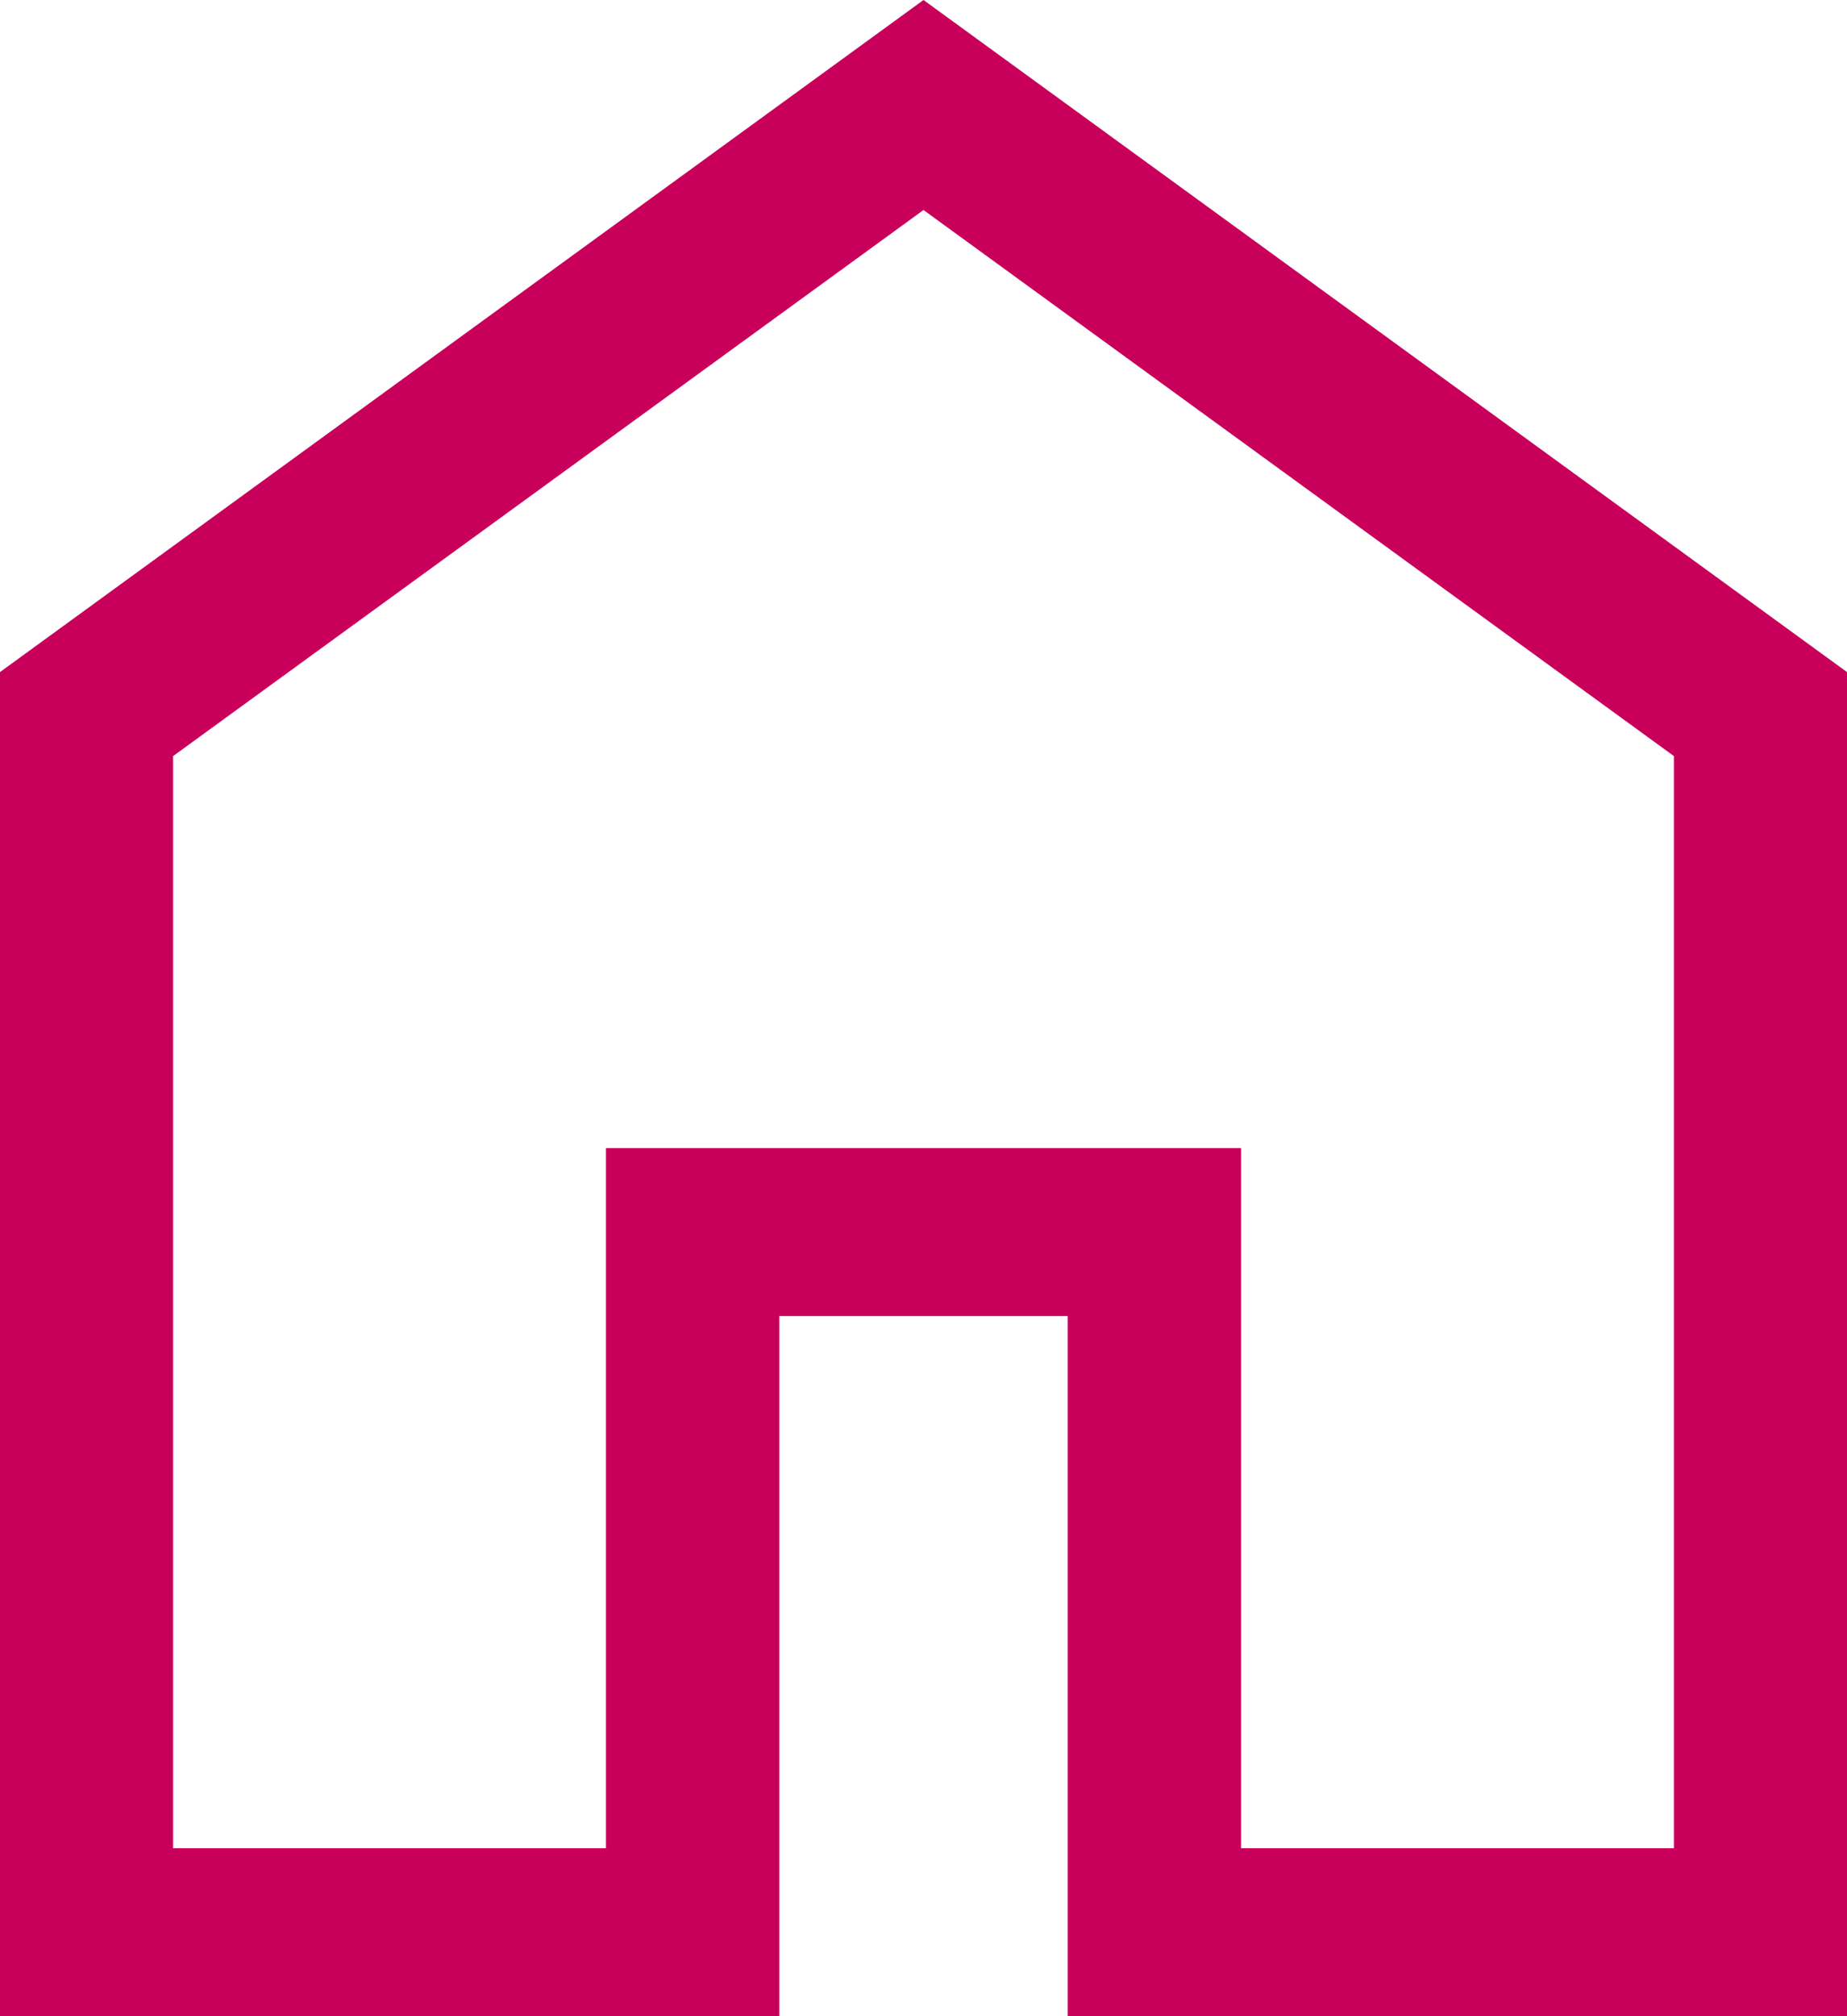
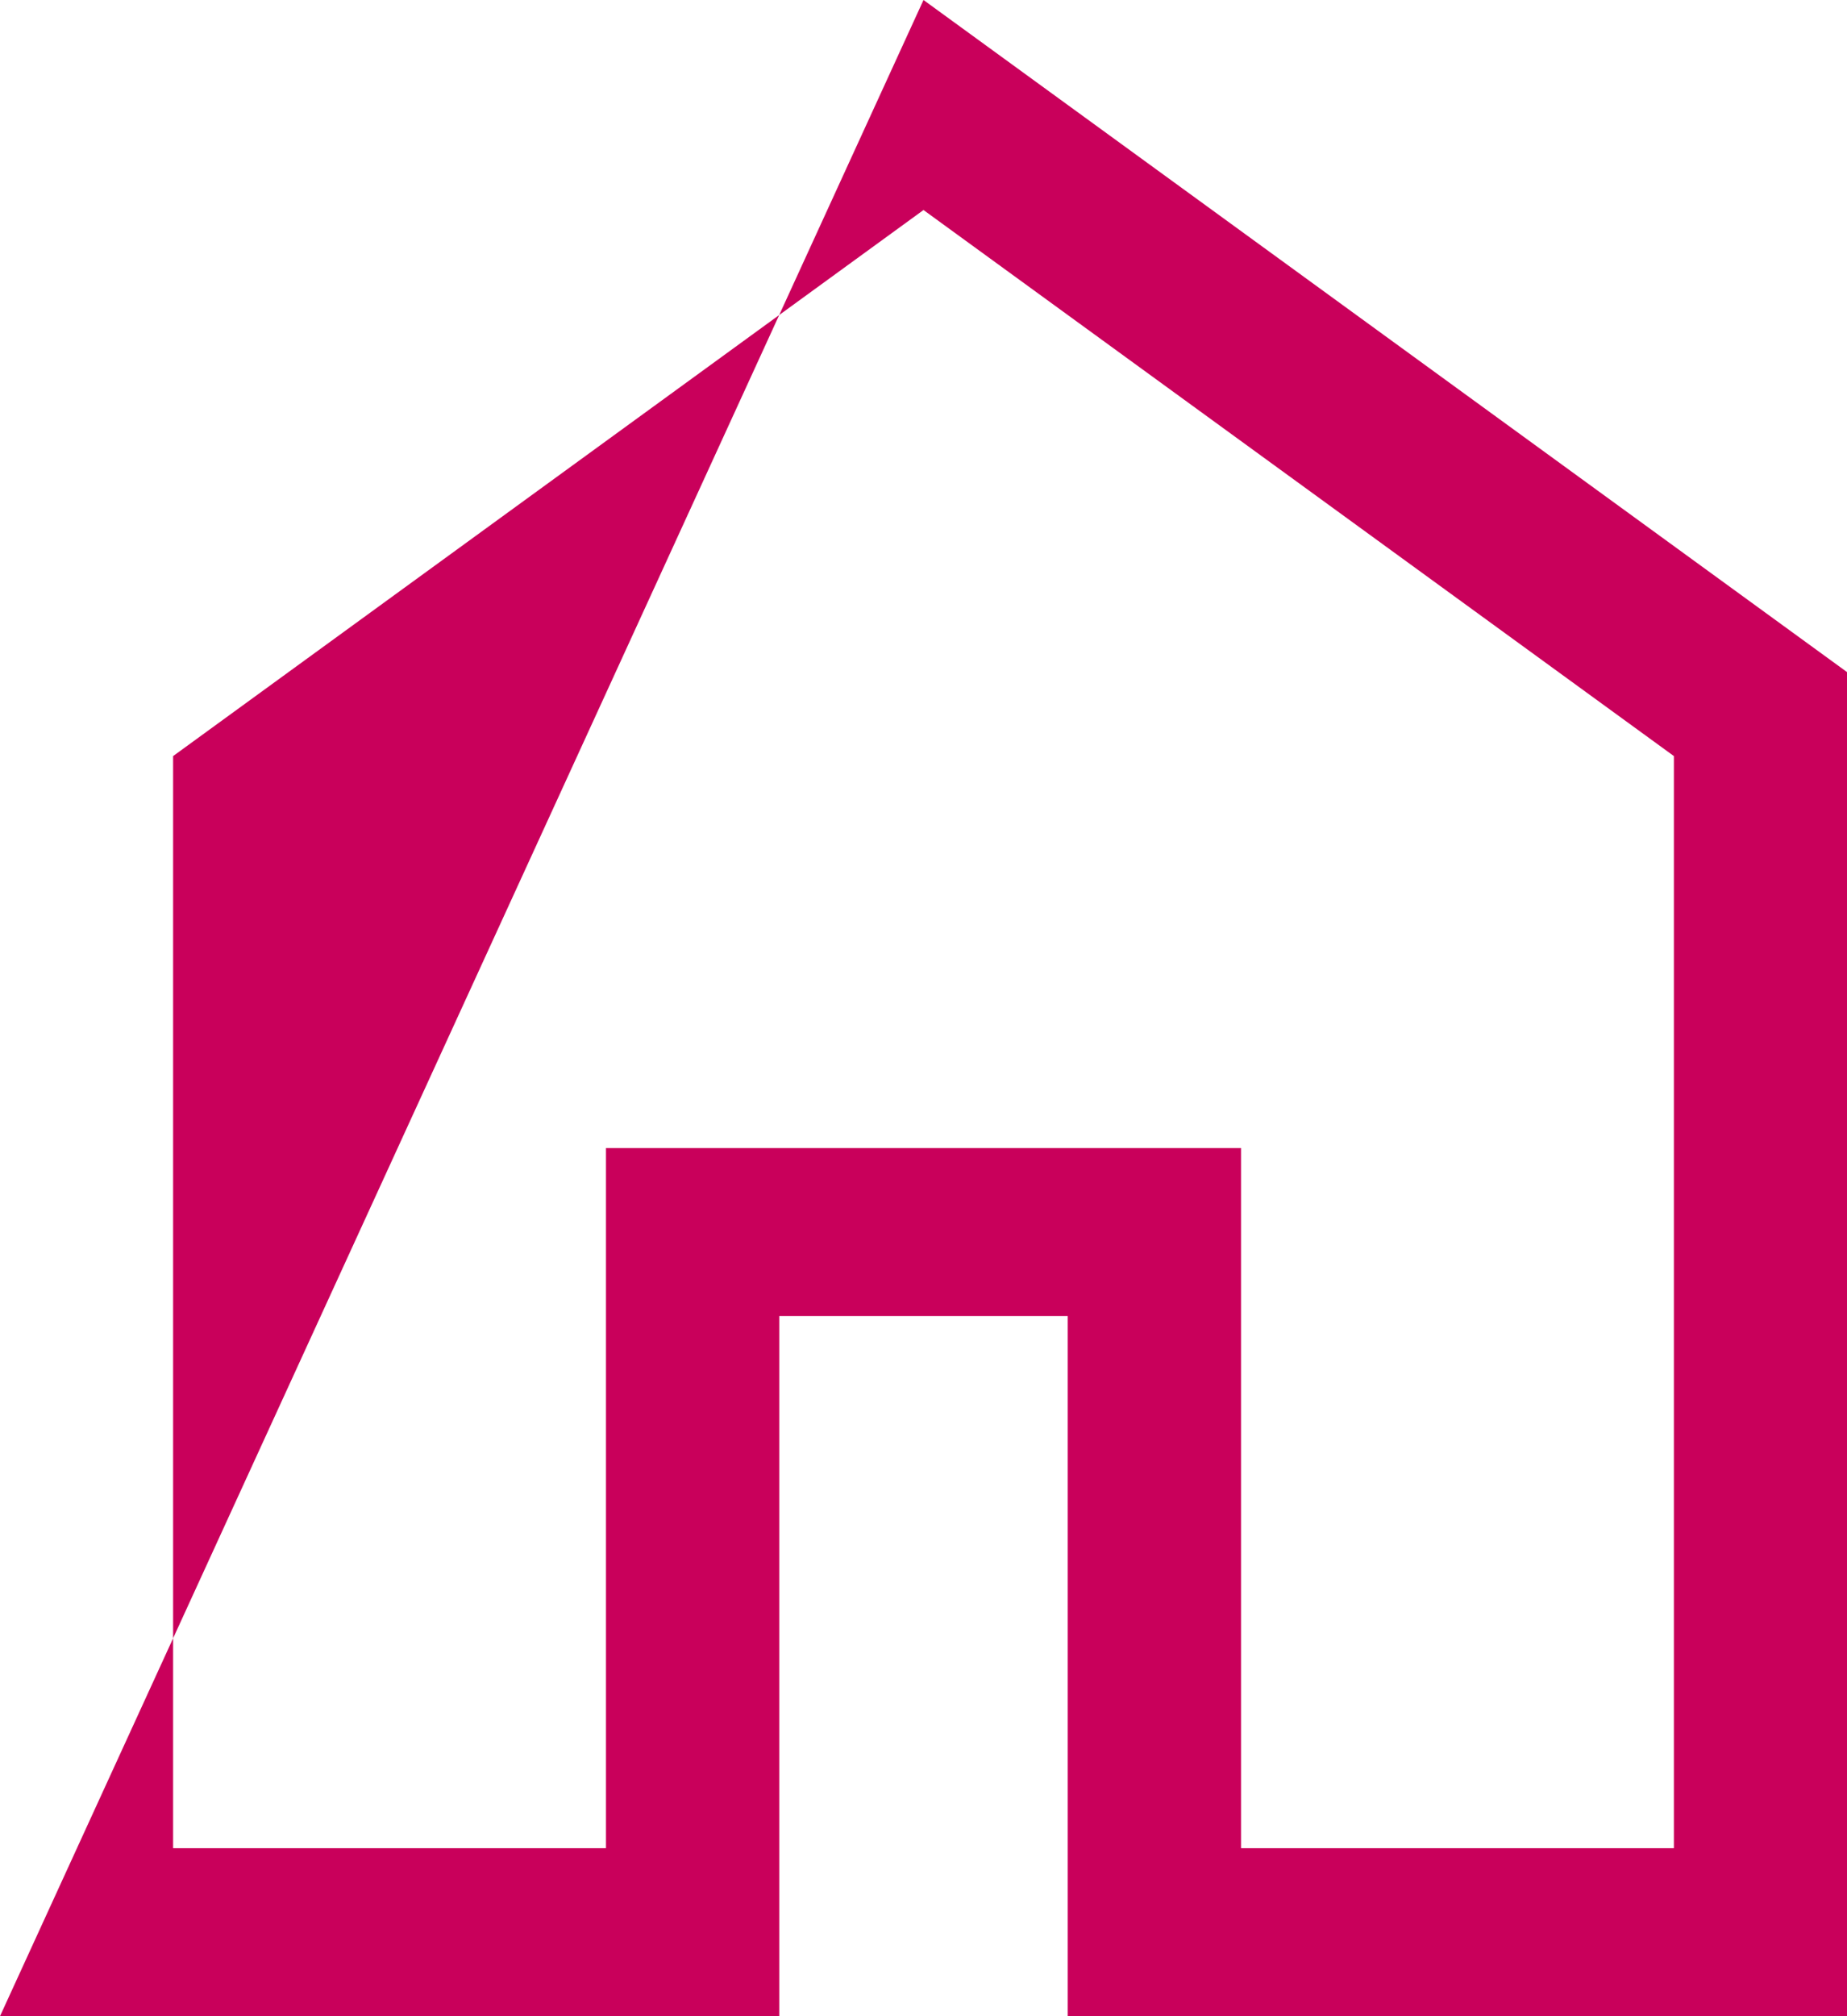
<svg xmlns="http://www.w3.org/2000/svg" width="11" height="12" viewBox="0 0 11 12" fill="none">
-   <path d="M1.031 11H3.609V6.833H7.391V11H9.969V4.5L5.5 1.25L1.031 4.5V11ZM0 12V4L5.5 0L11 4V12H6.359V7.833H4.641V12H0Z" fill="#c9005b" />
+   <path d="M1.031 11H3.609V6.833H7.391V11H9.969V4.5L5.5 1.25L1.031 4.5V11ZM0 12L5.5 0L11 4V12H6.359V7.833H4.641V12H0Z" fill="#c9005b" />
</svg>